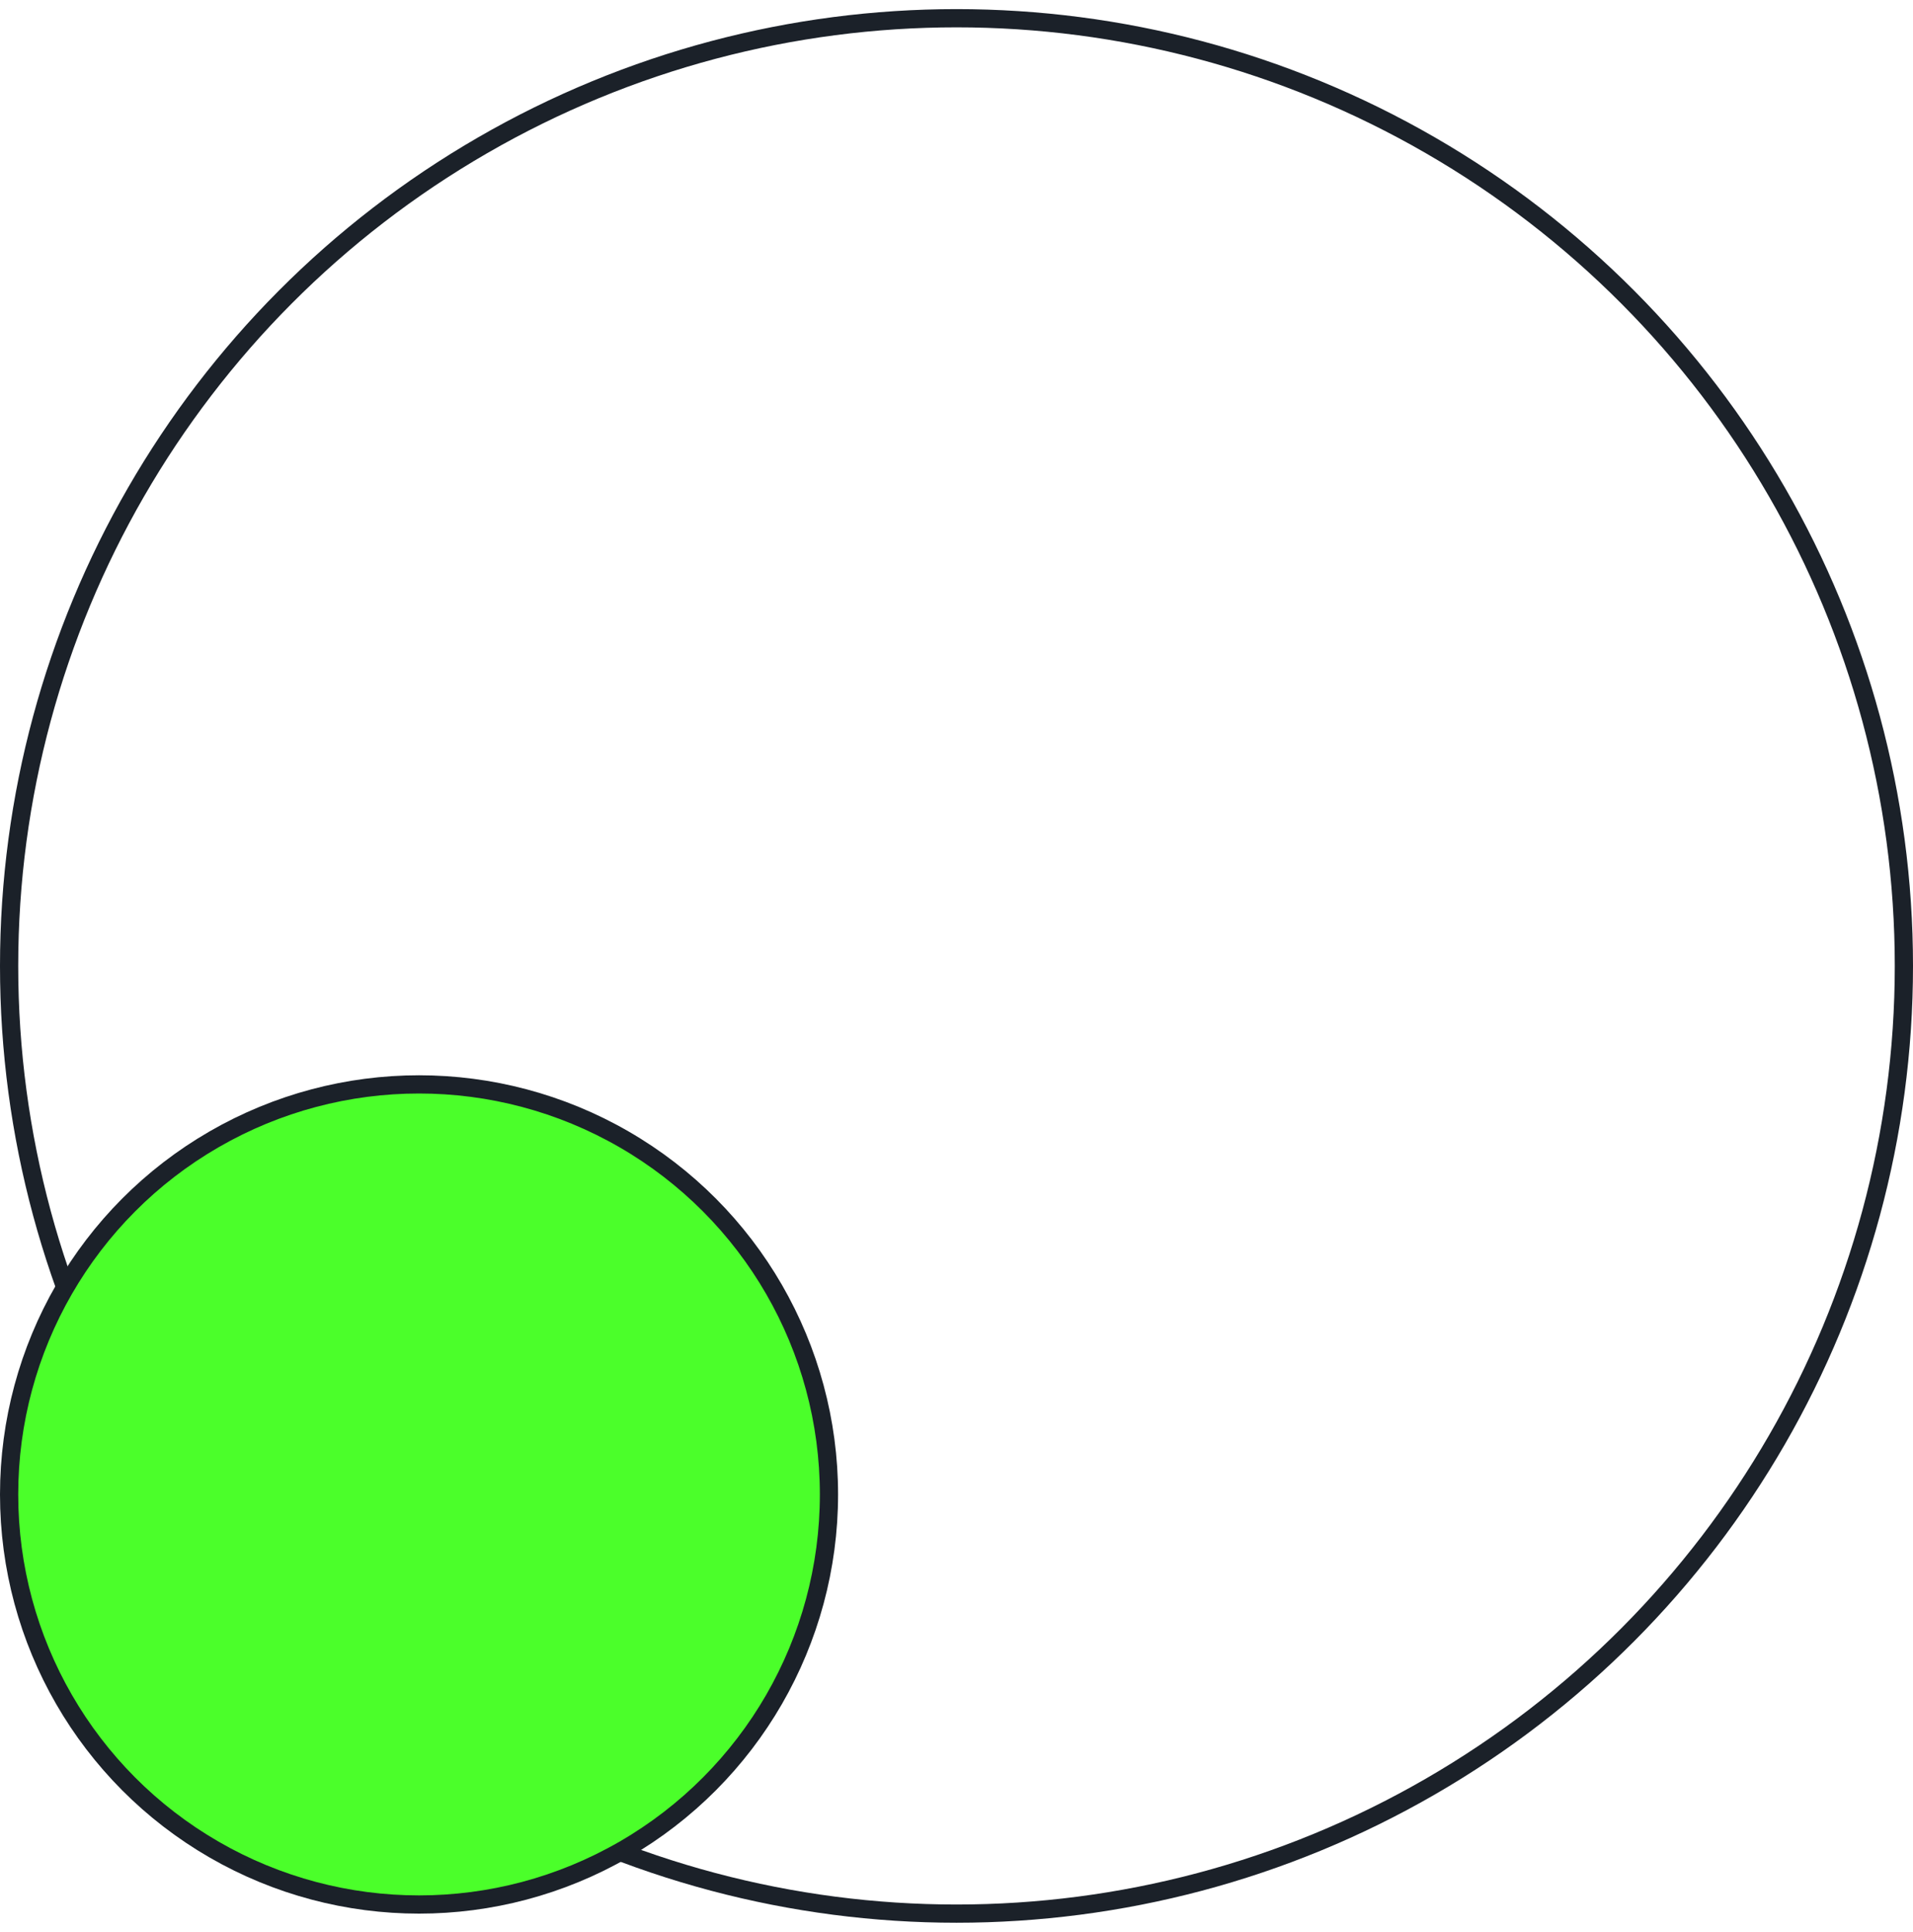
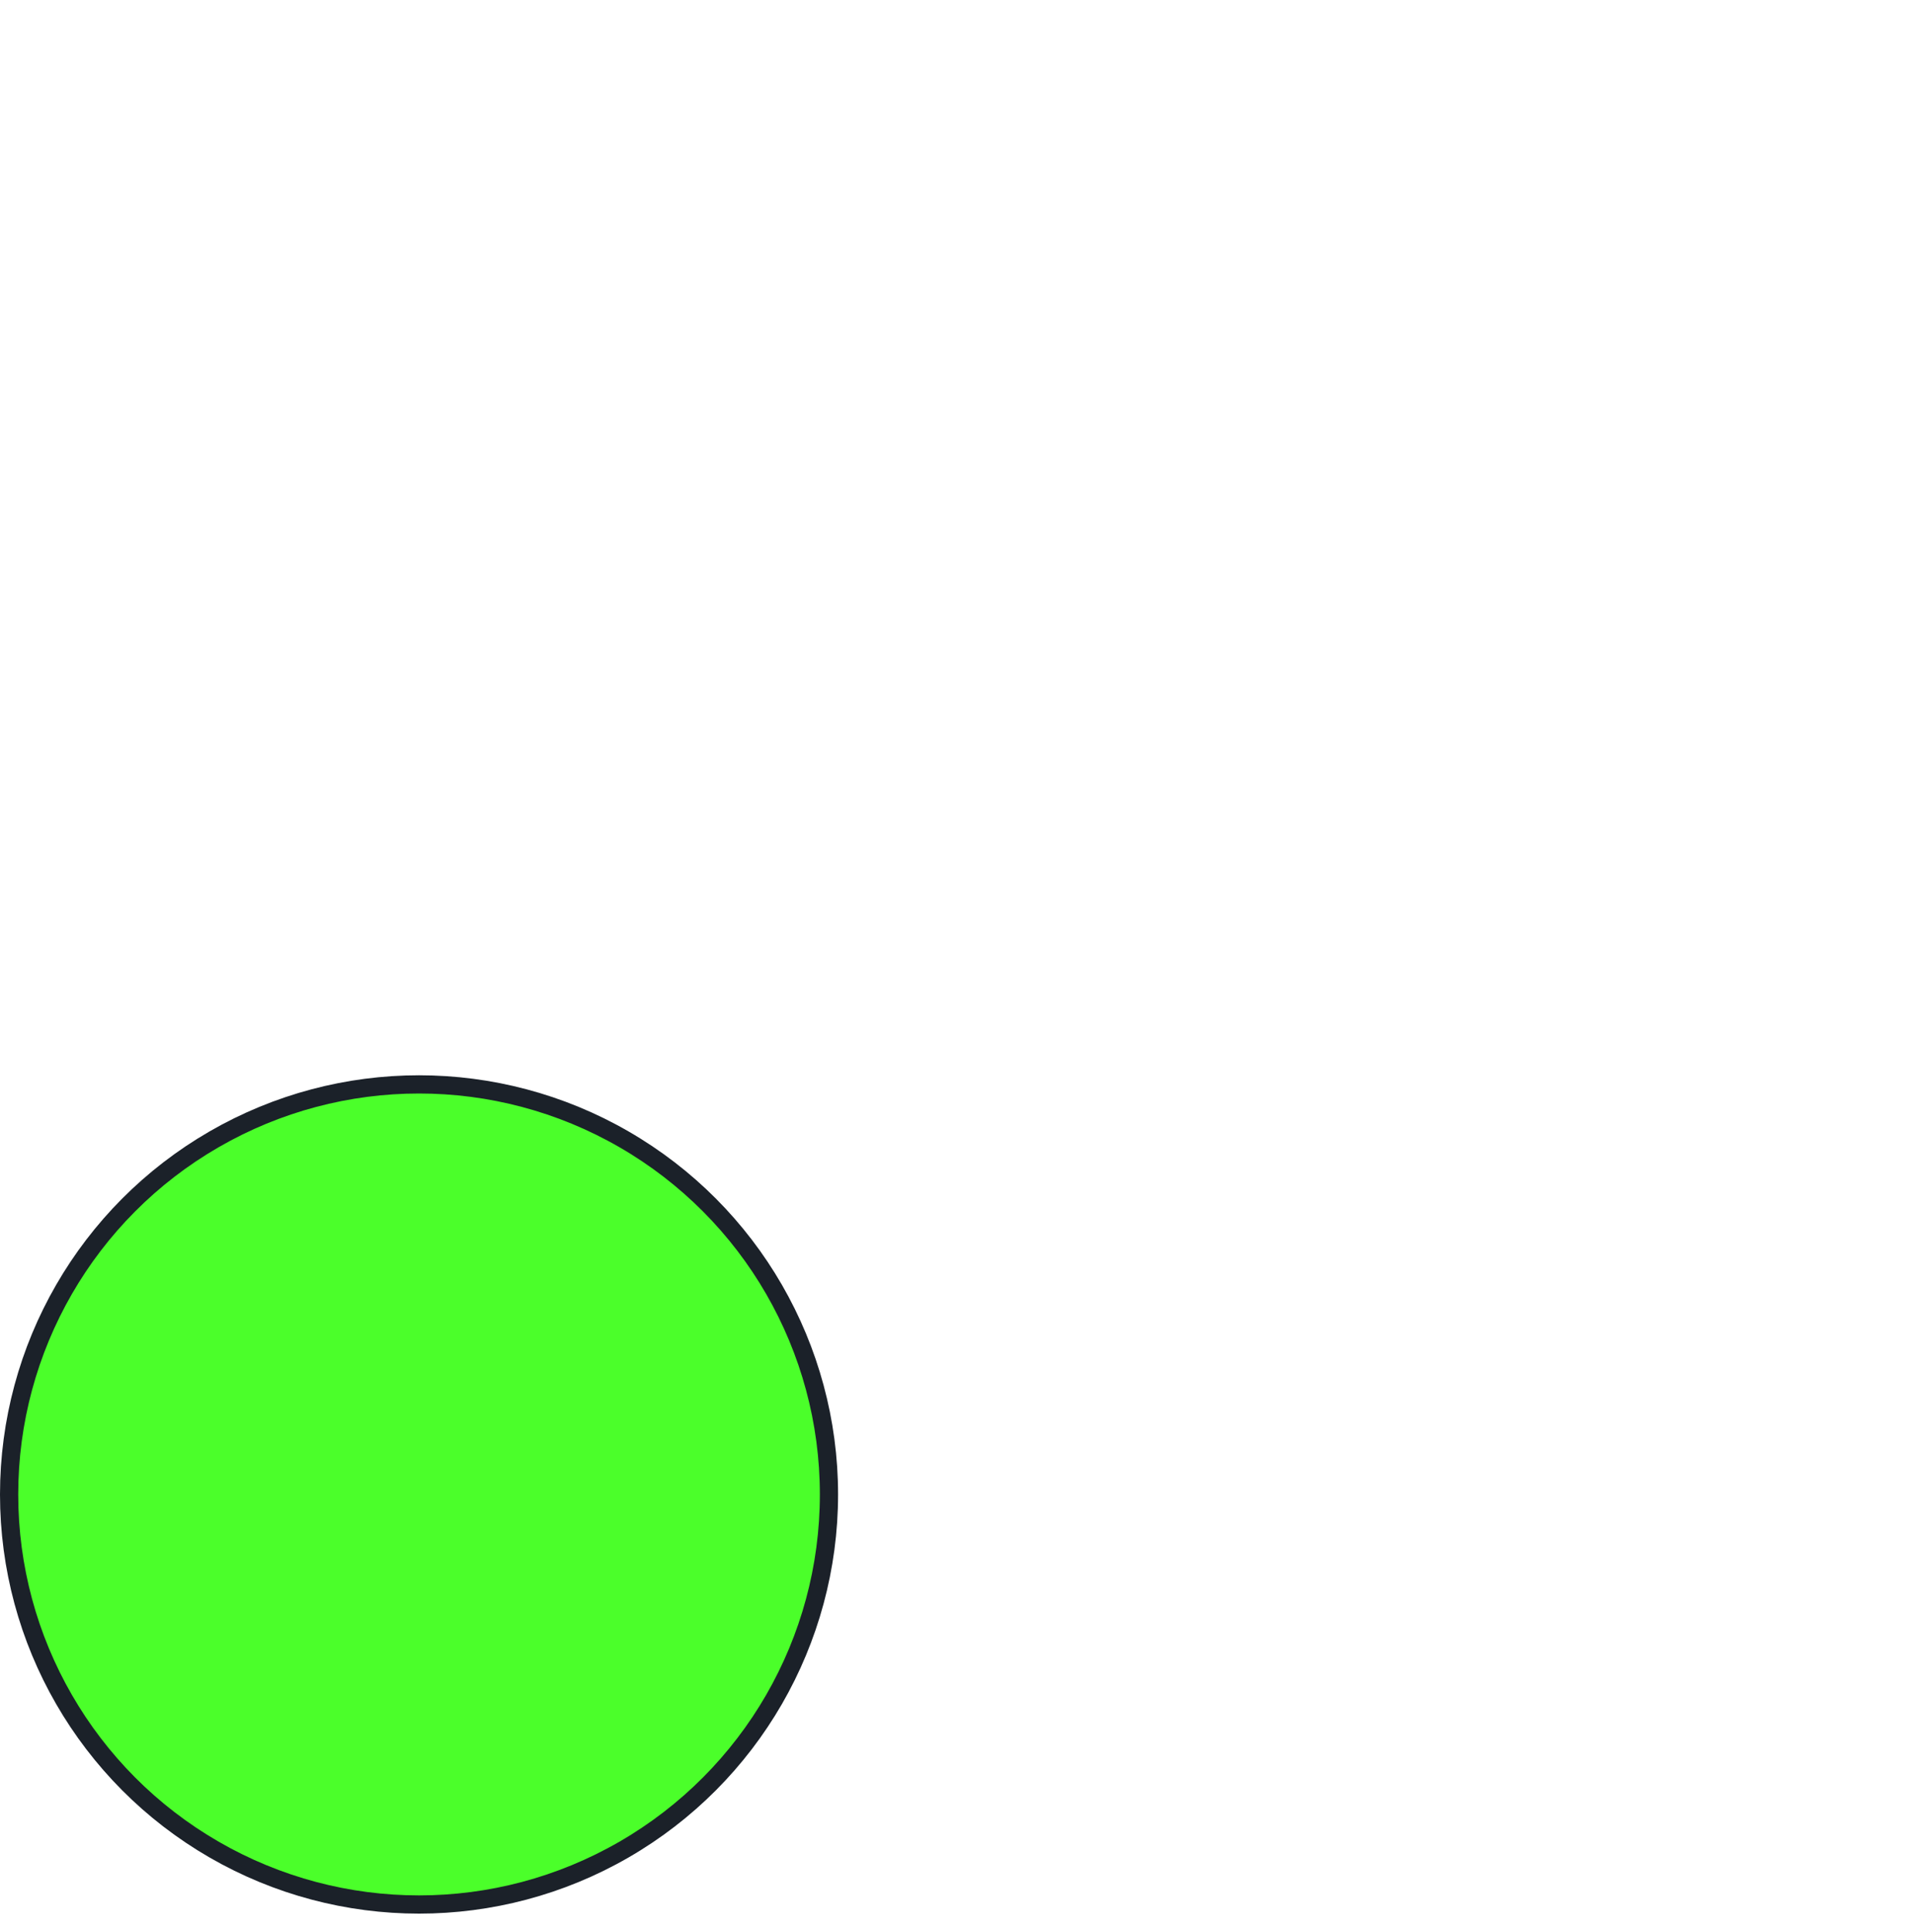
<svg xmlns="http://www.w3.org/2000/svg" width="105px" height="106px" viewBox="0 0 105 106" version="1.1">
  <title>Group</title>
  <g id="Page-1" stroke="none" stroke-width="1" fill="none" fill-rule="evenodd">
    <g id="05.Service-Single" transform="translate(-1788, -1157)" stroke="#1B2129">
      <g id="Service-description" transform="translate(-509, 754)">
        <g id="bg-shapes" transform="translate(0, 403.5)">
          <g id="Group" transform="translate(2297, 0)">
-             <circle id="Oval" fill="none" cx="52.5" cy="52.5" r="52" />
            <circle id="Oval" fill="#4BFF2A" cx="23" cy="81.5" r="22.5" />
          </g>
        </g>
      </g>
    </g>
  </g>
</svg>